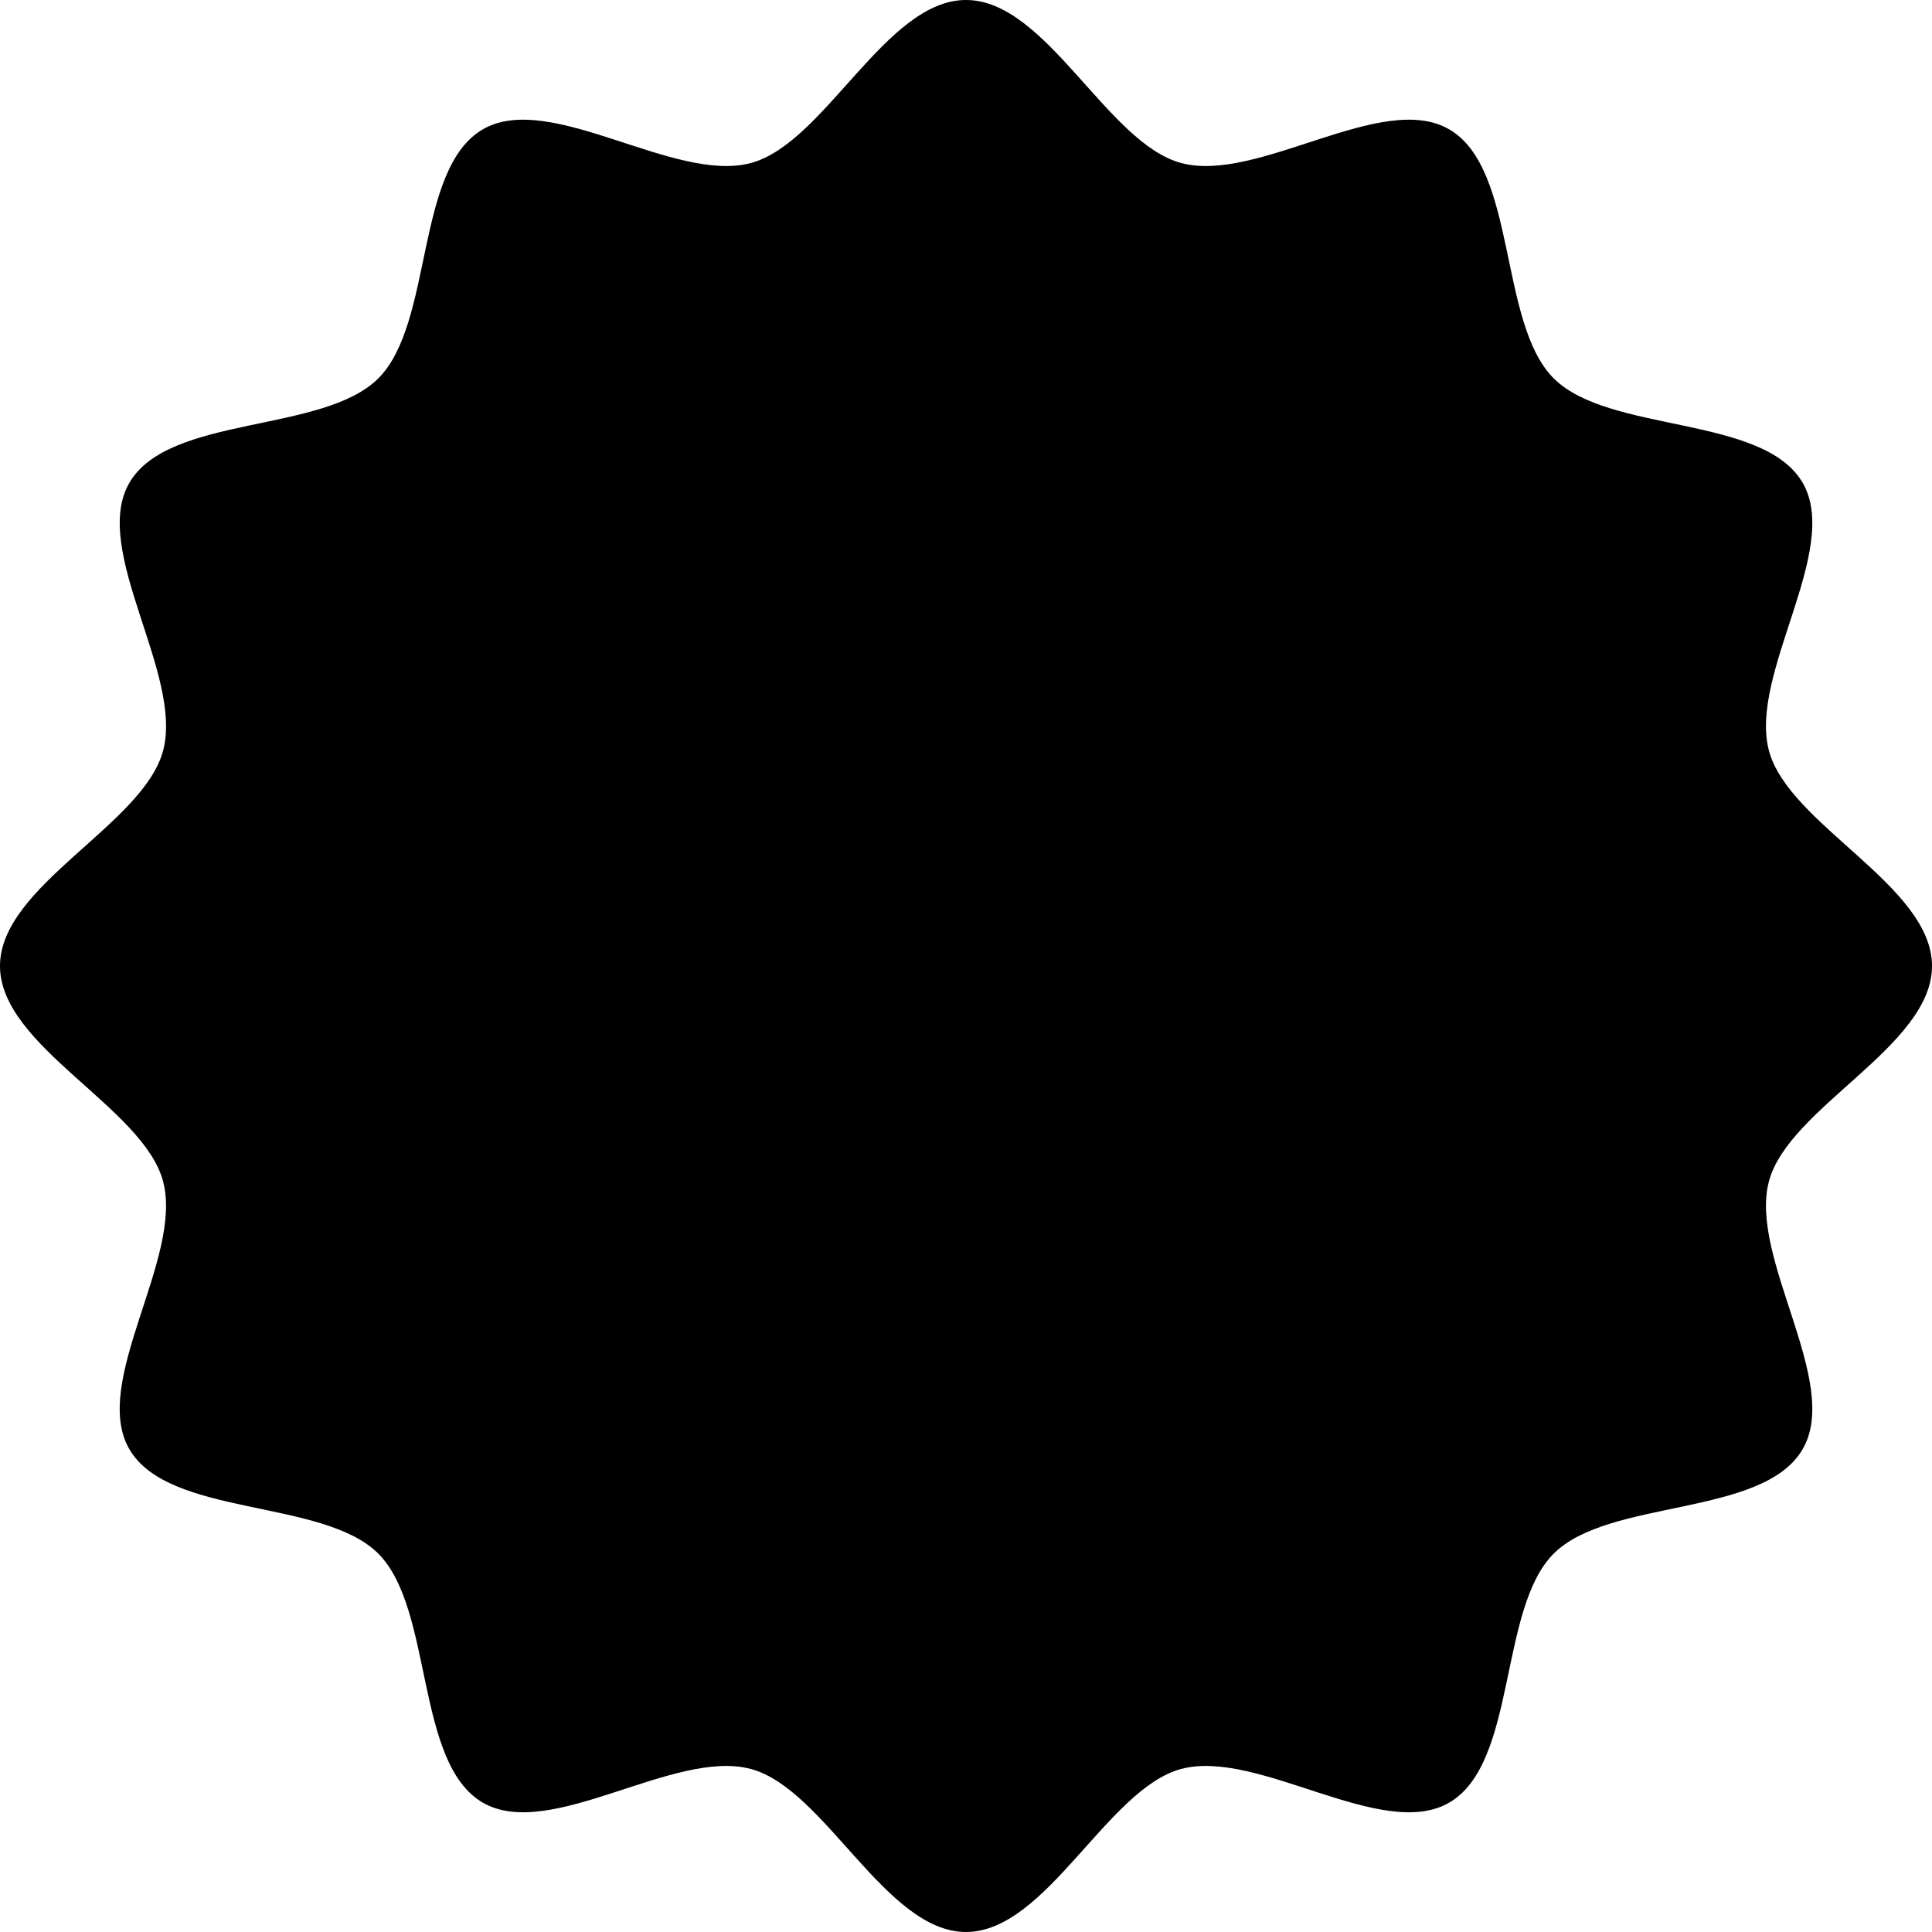
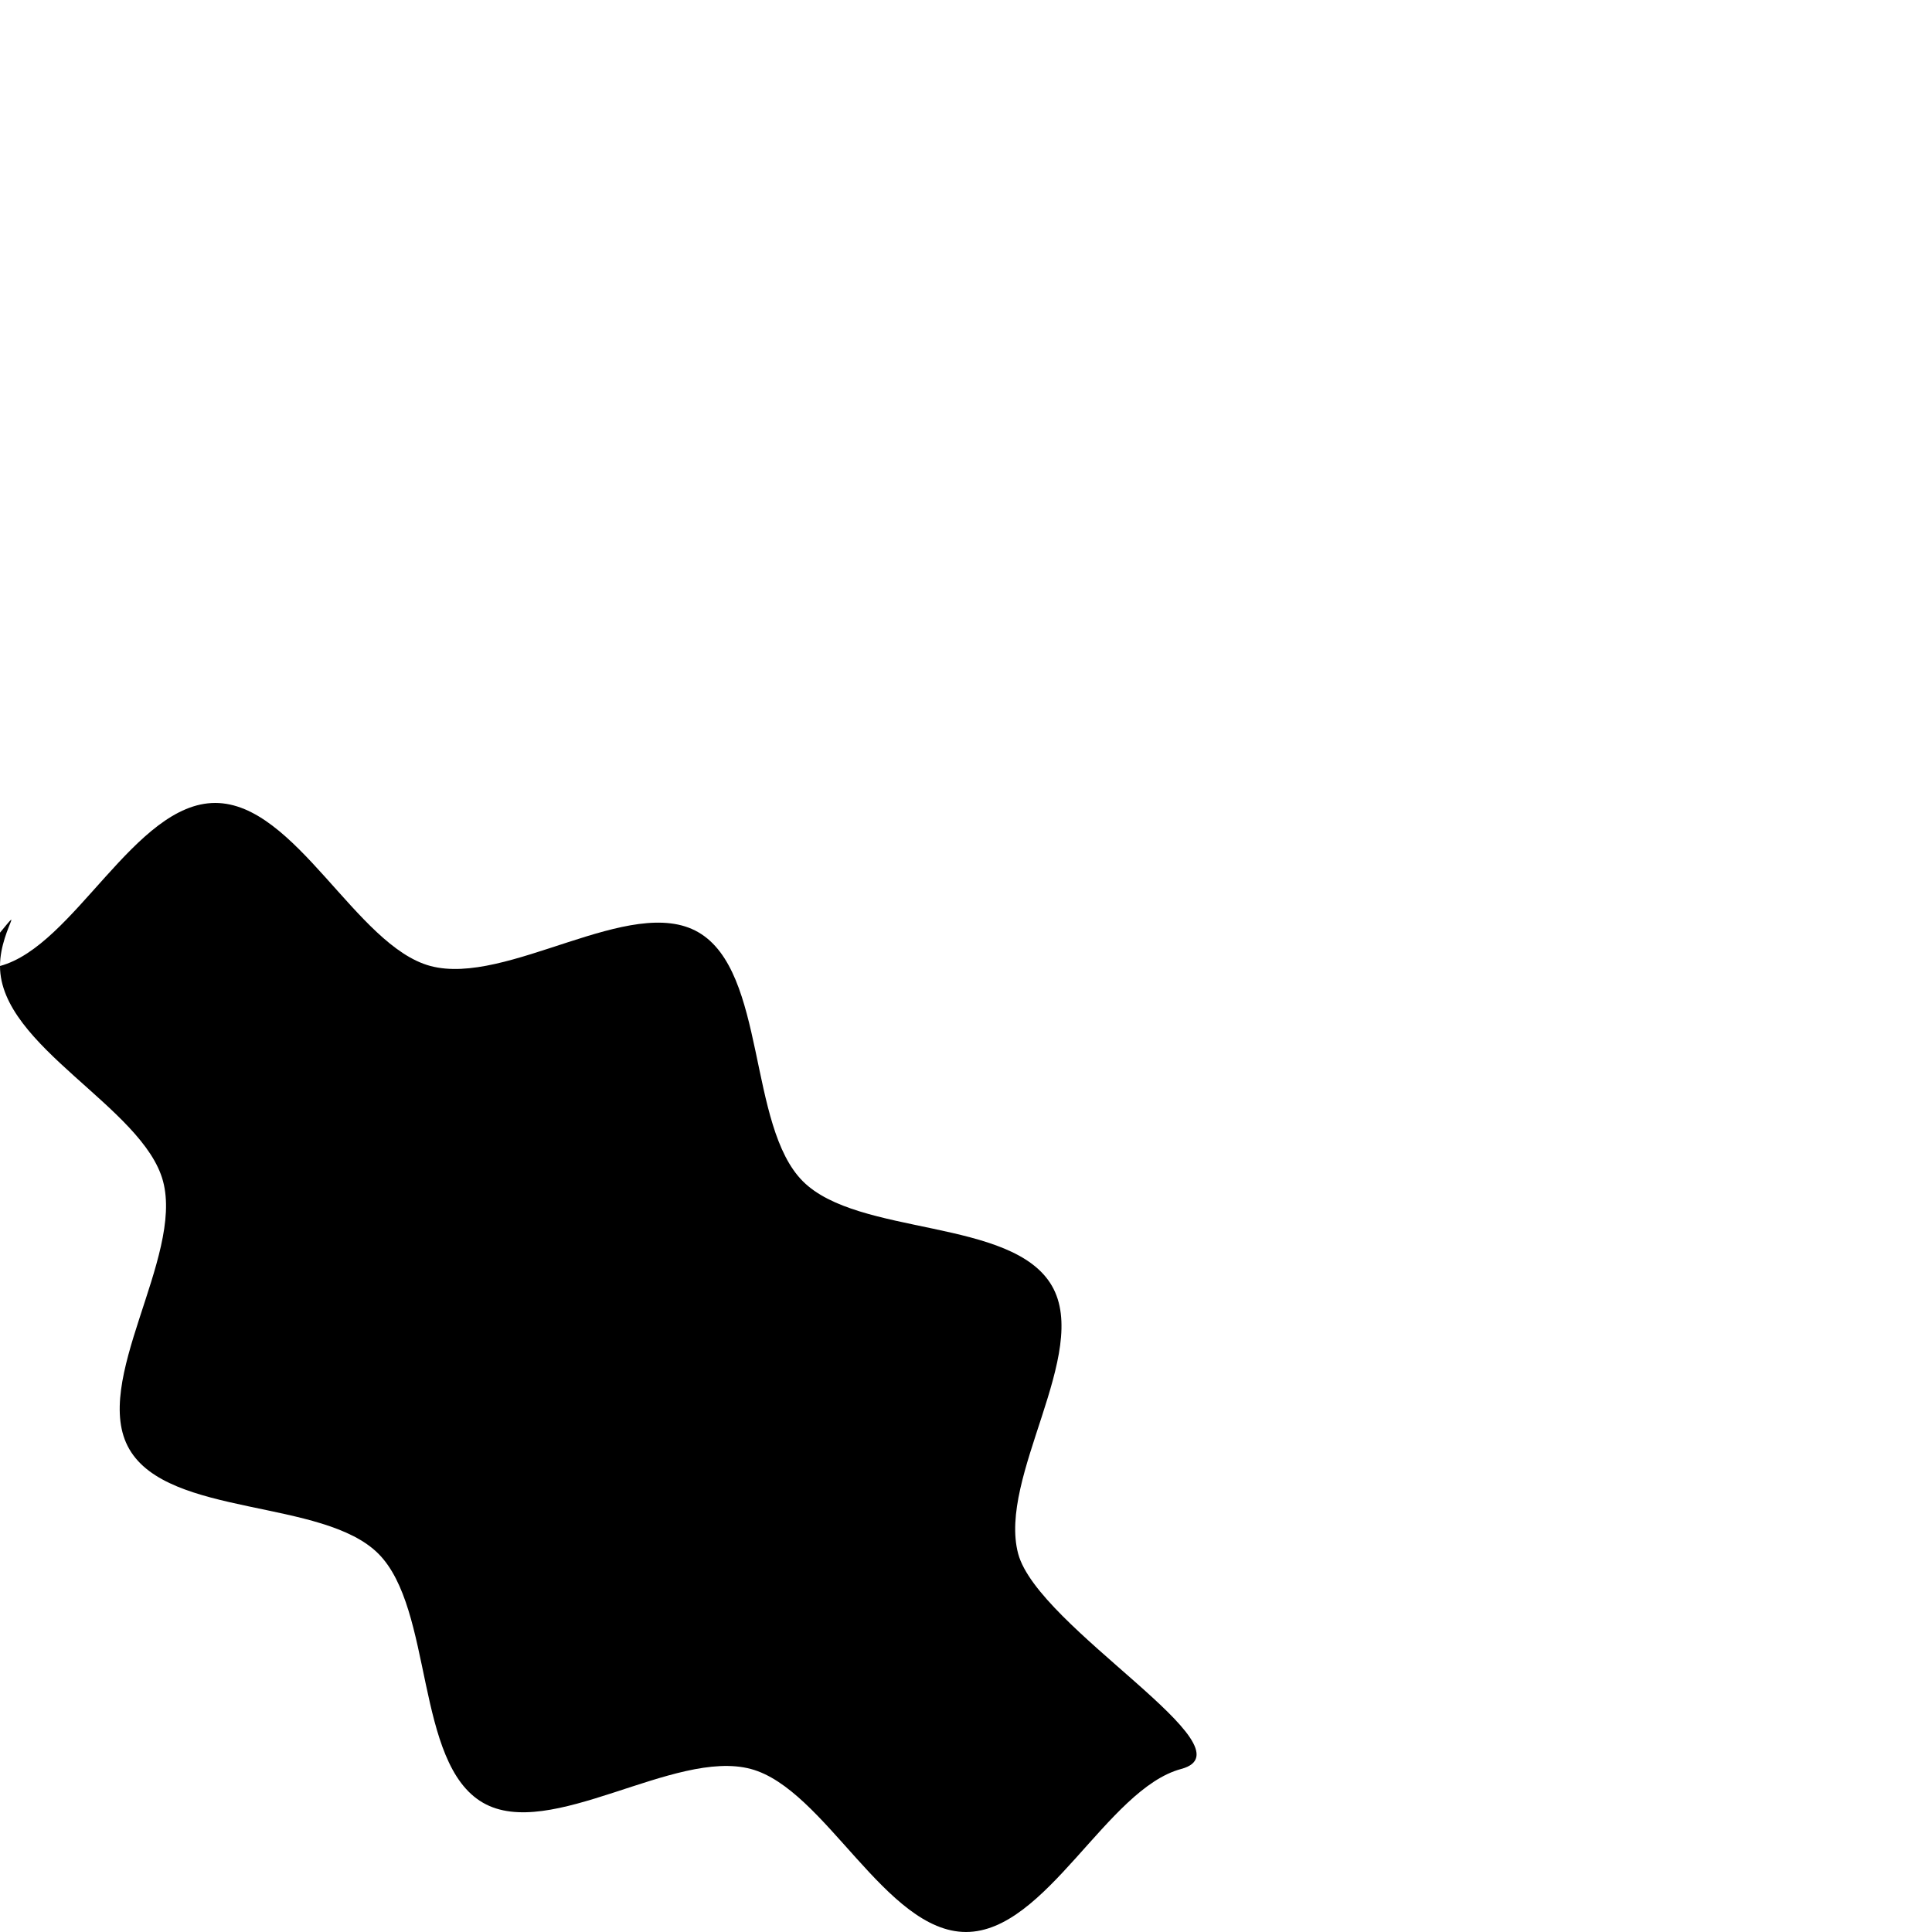
<svg xmlns="http://www.w3.org/2000/svg" id="Calque_1" viewBox="0 0 229.107 229.107">
-   <path d="m19.334,140.074c2.433,9.104-8.611,23.799-4,31.77,4.678,8.085,22.969,5.836,29.531,12.397s4.312,24.853,12.398,29.531c7.971,4.612,22.667-6.433,31.77-4,8.799,2.352,15.98,19.334,25.52,19.334s16.722-16.982,25.521-19.334c9.104-2.433,23.799,8.611,31.77,4,8.085-4.678,5.836-22.969,12.398-29.531,6.562-6.562,24.853-4.312,29.531-12.398,4.612-7.971-6.433-22.666-3.999-31.77,2.352-8.799,19.334-15.98,19.334-25.52s-16.982-16.722-19.334-25.521c-2.433-9.104,8.611-23.799,4-31.77-4.678-8.085-22.969-5.836-29.531-12.398s-4.312-24.853-12.397-29.531c-7.971-4.612-22.667,6.433-31.771,4-8.798-2.352-15.98-19.334-25.52-19.334s-16.721,16.982-25.52,19.334c-9.104,2.433-23.799-8.611-31.77-4-8.085,4.678-5.836,22.969-12.397,29.531-6.562,6.562-24.853,4.312-29.531,12.397-4.612,7.971,6.433,22.667,4,31.771C16.982,97.832,0,105.014,0,114.554s16.982,16.722,19.334,25.52Z" />
+   <path d="m19.334,140.074c2.433,9.104-8.611,23.799-4,31.77,4.678,8.085,22.969,5.836,29.531,12.397s4.312,24.853,12.398,29.531c7.971,4.612,22.667-6.433,31.77-4,8.799,2.352,15.98,19.334,25.52,19.334s16.722-16.982,25.521-19.334s-16.982-16.722-19.334-25.521c-2.433-9.104,8.611-23.799,4-31.77-4.678-8.085-22.969-5.836-29.531-12.398s-4.312-24.853-12.397-29.531c-7.971-4.612-22.667,6.433-31.771,4-8.798-2.352-15.98-19.334-25.52-19.334s-16.721,16.982-25.52,19.334c-9.104,2.433-23.799-8.611-31.77-4-8.085,4.678-5.836,22.969-12.397,29.531-6.562,6.562-24.853,4.312-29.531,12.397-4.612,7.971,6.433,22.667,4,31.771C16.982,97.832,0,105.014,0,114.554s16.982,16.722,19.334,25.52Z" />
</svg>